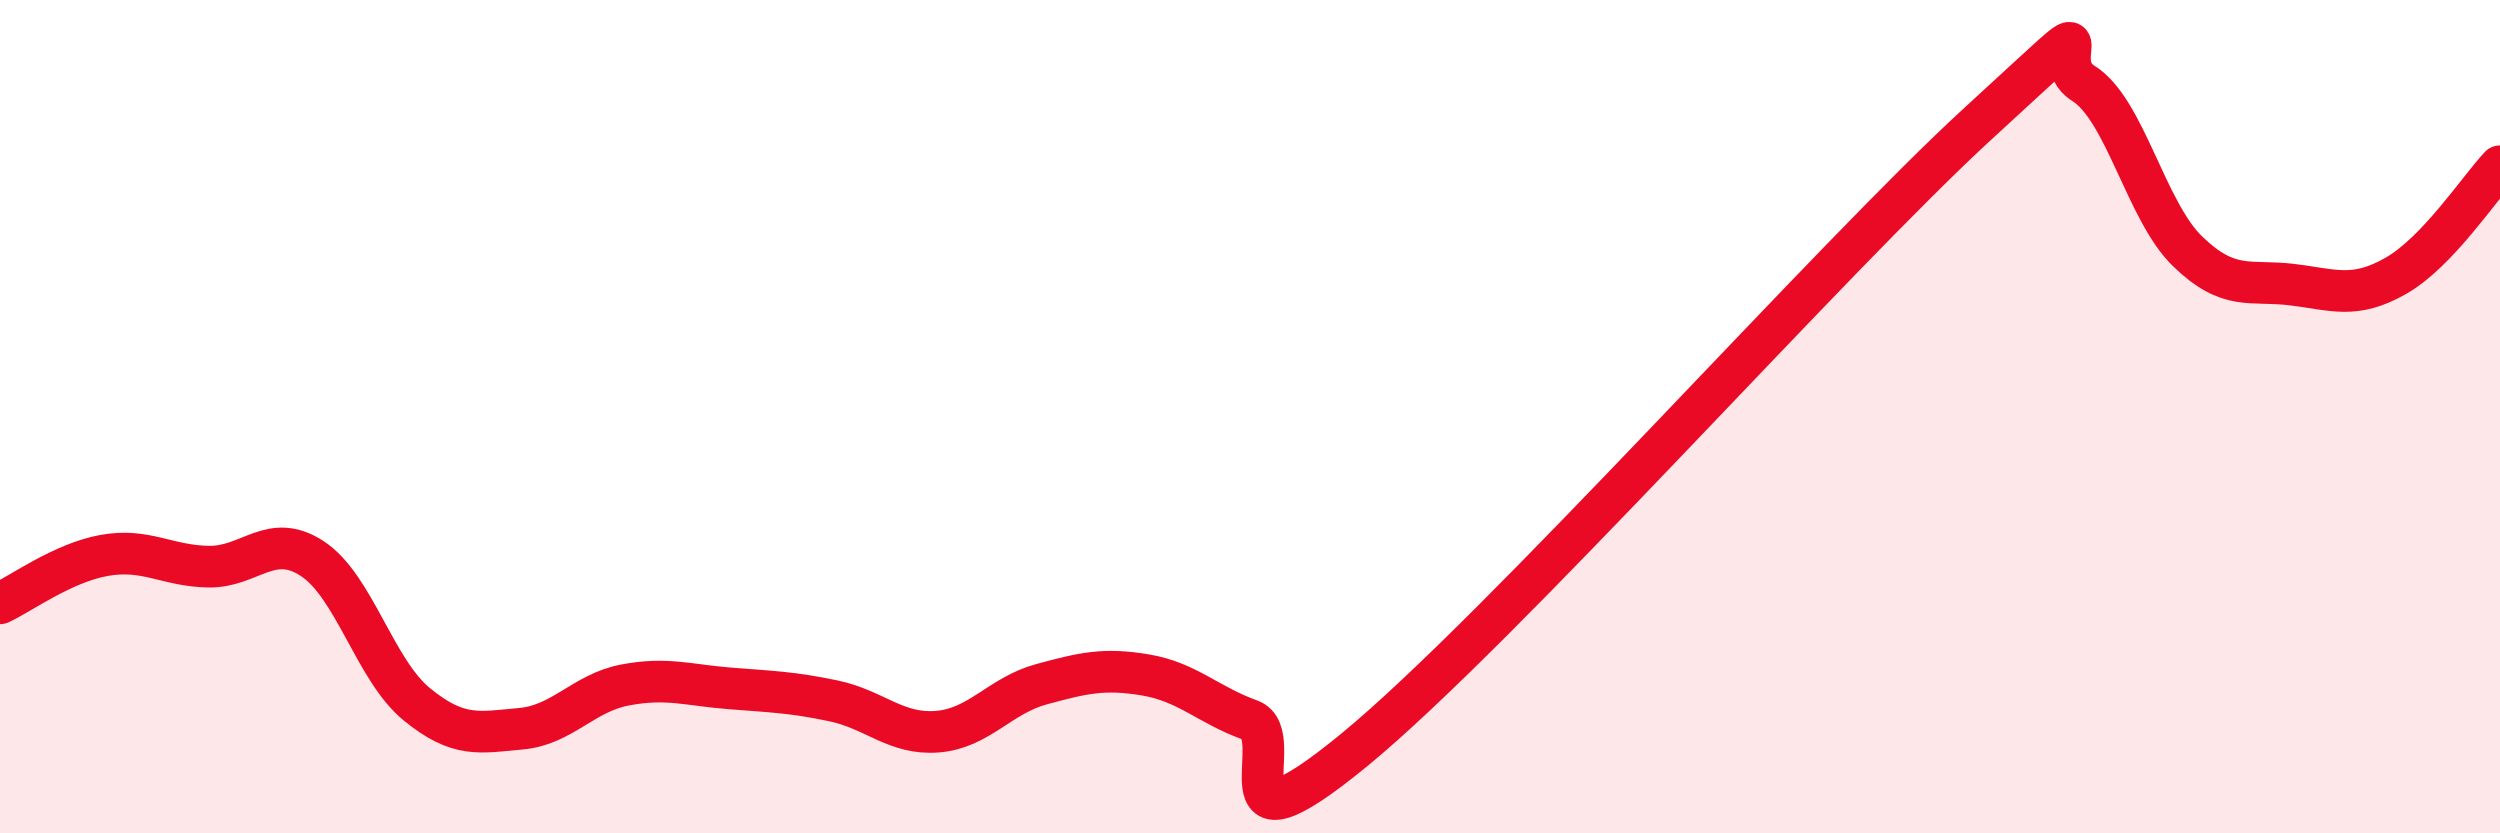
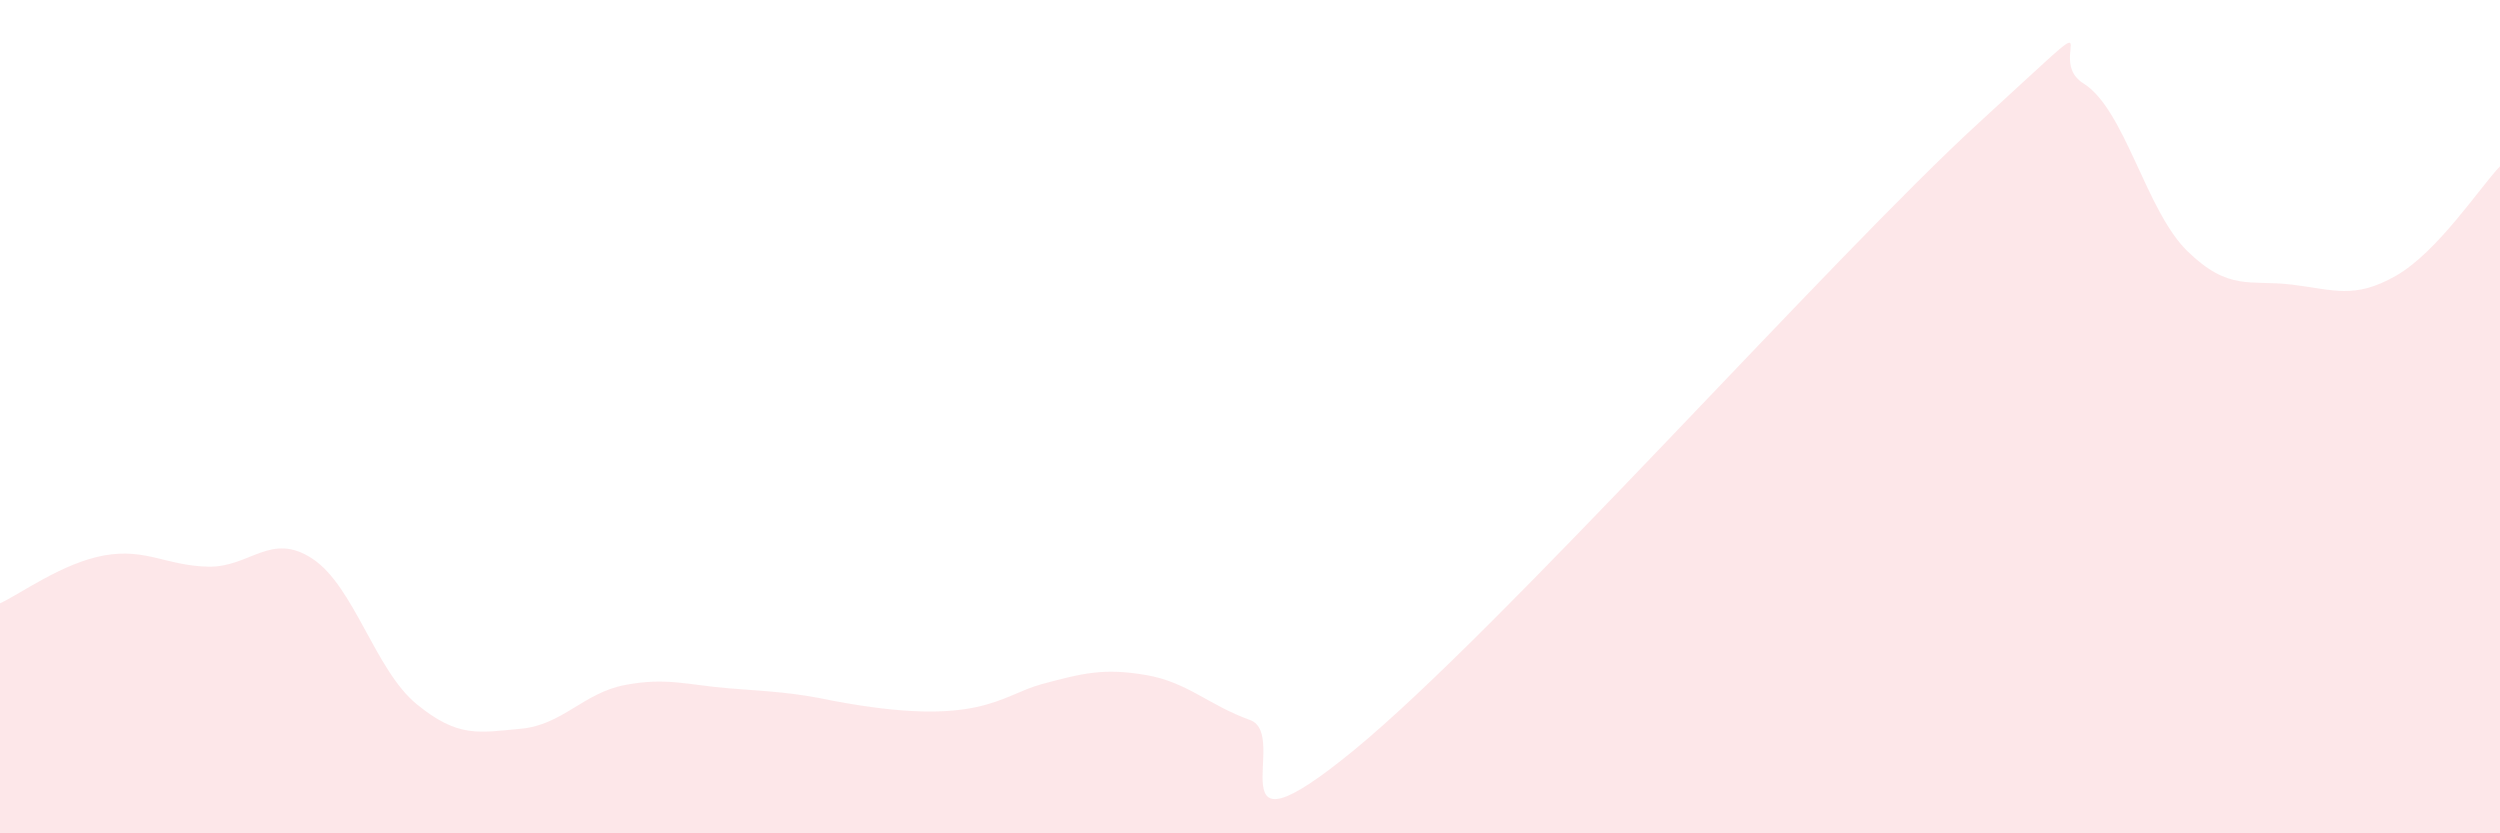
<svg xmlns="http://www.w3.org/2000/svg" width="60" height="20" viewBox="0 0 60 20">
-   <path d="M 0,14.48 C 0.5,14.25 1.5,13.51 2.5,13.33 C 3.5,13.15 4,13.58 5,13.6 C 6,13.62 6.5,12.75 7.5,13.41 C 8.5,14.07 9,16.08 10,16.9 C 11,17.72 11.5,17.58 12.5,17.49 C 13.5,17.4 14,16.63 15,16.44 C 16,16.25 16.5,16.44 17.5,16.52 C 18.5,16.6 19,16.61 20,16.82 C 21,17.03 21.5,17.64 22.5,17.56 C 23.5,17.48 24,16.69 25,16.42 C 26,16.15 26.5,16.03 27.5,16.2 C 28.5,16.37 29,16.92 30,17.28 C 31,17.64 29,20.87 32.5,18 C 36,15.13 44,6.14 47.5,2.94 C 51,-0.26 49,1.38 50,2 C 51,2.62 51.5,5.06 52.5,6.03 C 53.5,7 54,6.71 55,6.83 C 56,6.95 56.5,7.19 57.5,6.62 C 58.5,6.05 59.5,4.52 60,3.99L60 20L0 20Z" fill="#EB0A25" opacity="0.1" stroke-linecap="round" stroke-linejoin="round" />
-   <path d="M 0,14.48 C 0.5,14.25 1.5,13.51 2.5,13.33 C 3.5,13.15 4,13.58 5,13.6 C 6,13.62 6.5,12.75 7.5,13.41 C 8.5,14.07 9,16.08 10,16.9 C 11,17.72 11.5,17.58 12.5,17.49 C 13.5,17.4 14,16.63 15,16.44 C 16,16.25 16.5,16.44 17.5,16.52 C 18.5,16.6 19,16.61 20,16.82 C 21,17.03 21.5,17.64 22.5,17.56 C 23.5,17.48 24,16.69 25,16.42 C 26,16.15 26.5,16.03 27.5,16.2 C 28.5,16.37 29,16.92 30,17.28 C 31,17.64 29,20.87 32.5,18 C 36,15.13 44,6.14 47.5,2.94 C 51,-0.26 49,1.38 50,2 C 51,2.62 51.5,5.06 52.5,6.03 C 53.5,7 54,6.71 55,6.83 C 56,6.95 56.5,7.19 57.5,6.62 C 58.5,6.05 59.5,4.52 60,3.99" stroke="#EB0A25" stroke-width="1" fill="none" stroke-linecap="round" stroke-linejoin="round" />
+   <path d="M 0,14.48 C 0.5,14.25 1.5,13.51 2.5,13.33 C 3.5,13.15 4,13.58 5,13.6 C 6,13.62 6.5,12.75 7.5,13.41 C 8.5,14.07 9,16.08 10,16.9 C 11,17.72 11.5,17.58 12.5,17.49 C 13.5,17.4 14,16.63 15,16.44 C 16,16.25 16.5,16.44 17.5,16.52 C 18.5,16.6 19,16.61 20,16.82 C 23.5,17.48 24,16.69 25,16.42 C 26,16.15 26.5,16.03 27.5,16.2 C 28.5,16.37 29,16.92 30,17.28 C 31,17.64 29,20.87 32.5,18 C 36,15.13 44,6.14 47.5,2.94 C 51,-0.26 49,1.38 50,2 C 51,2.62 51.5,5.06 52.5,6.03 C 53.5,7 54,6.71 55,6.83 C 56,6.95 56.5,7.19 57.5,6.62 C 58.5,6.05 59.5,4.52 60,3.99L60 20L0 20Z" fill="#EB0A25" opacity="0.1" stroke-linecap="round" stroke-linejoin="round" />
</svg>